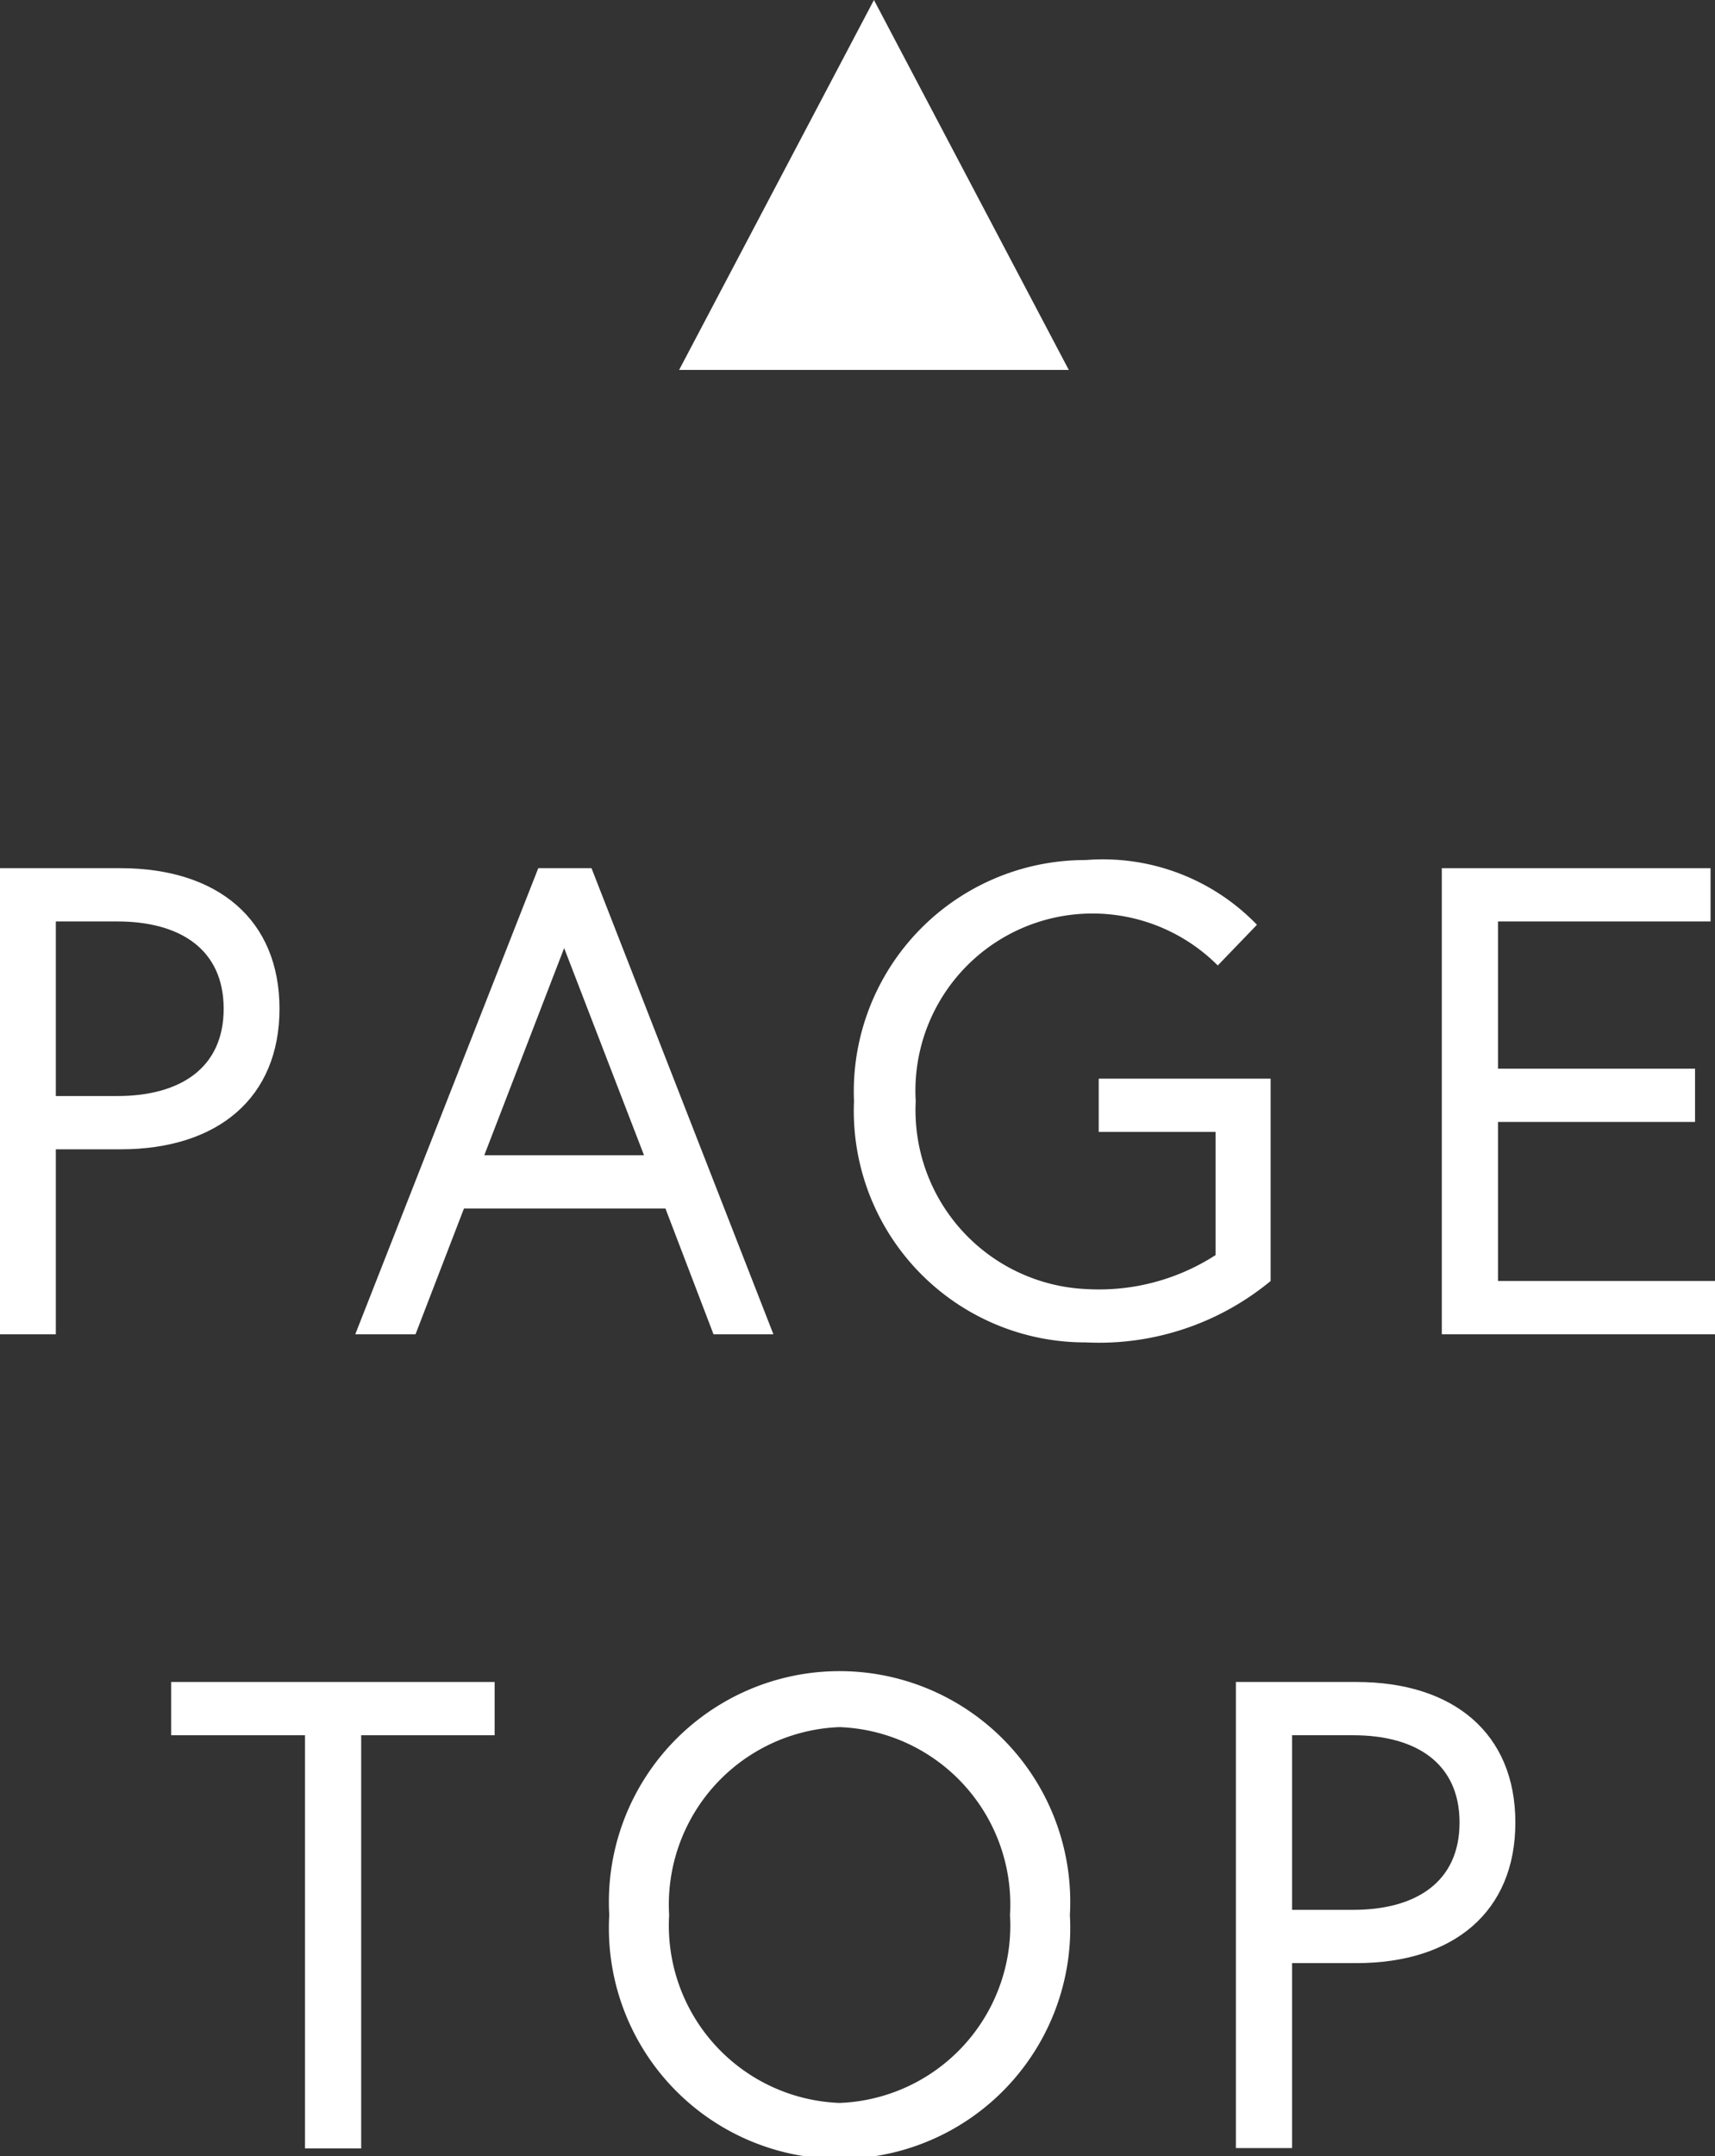
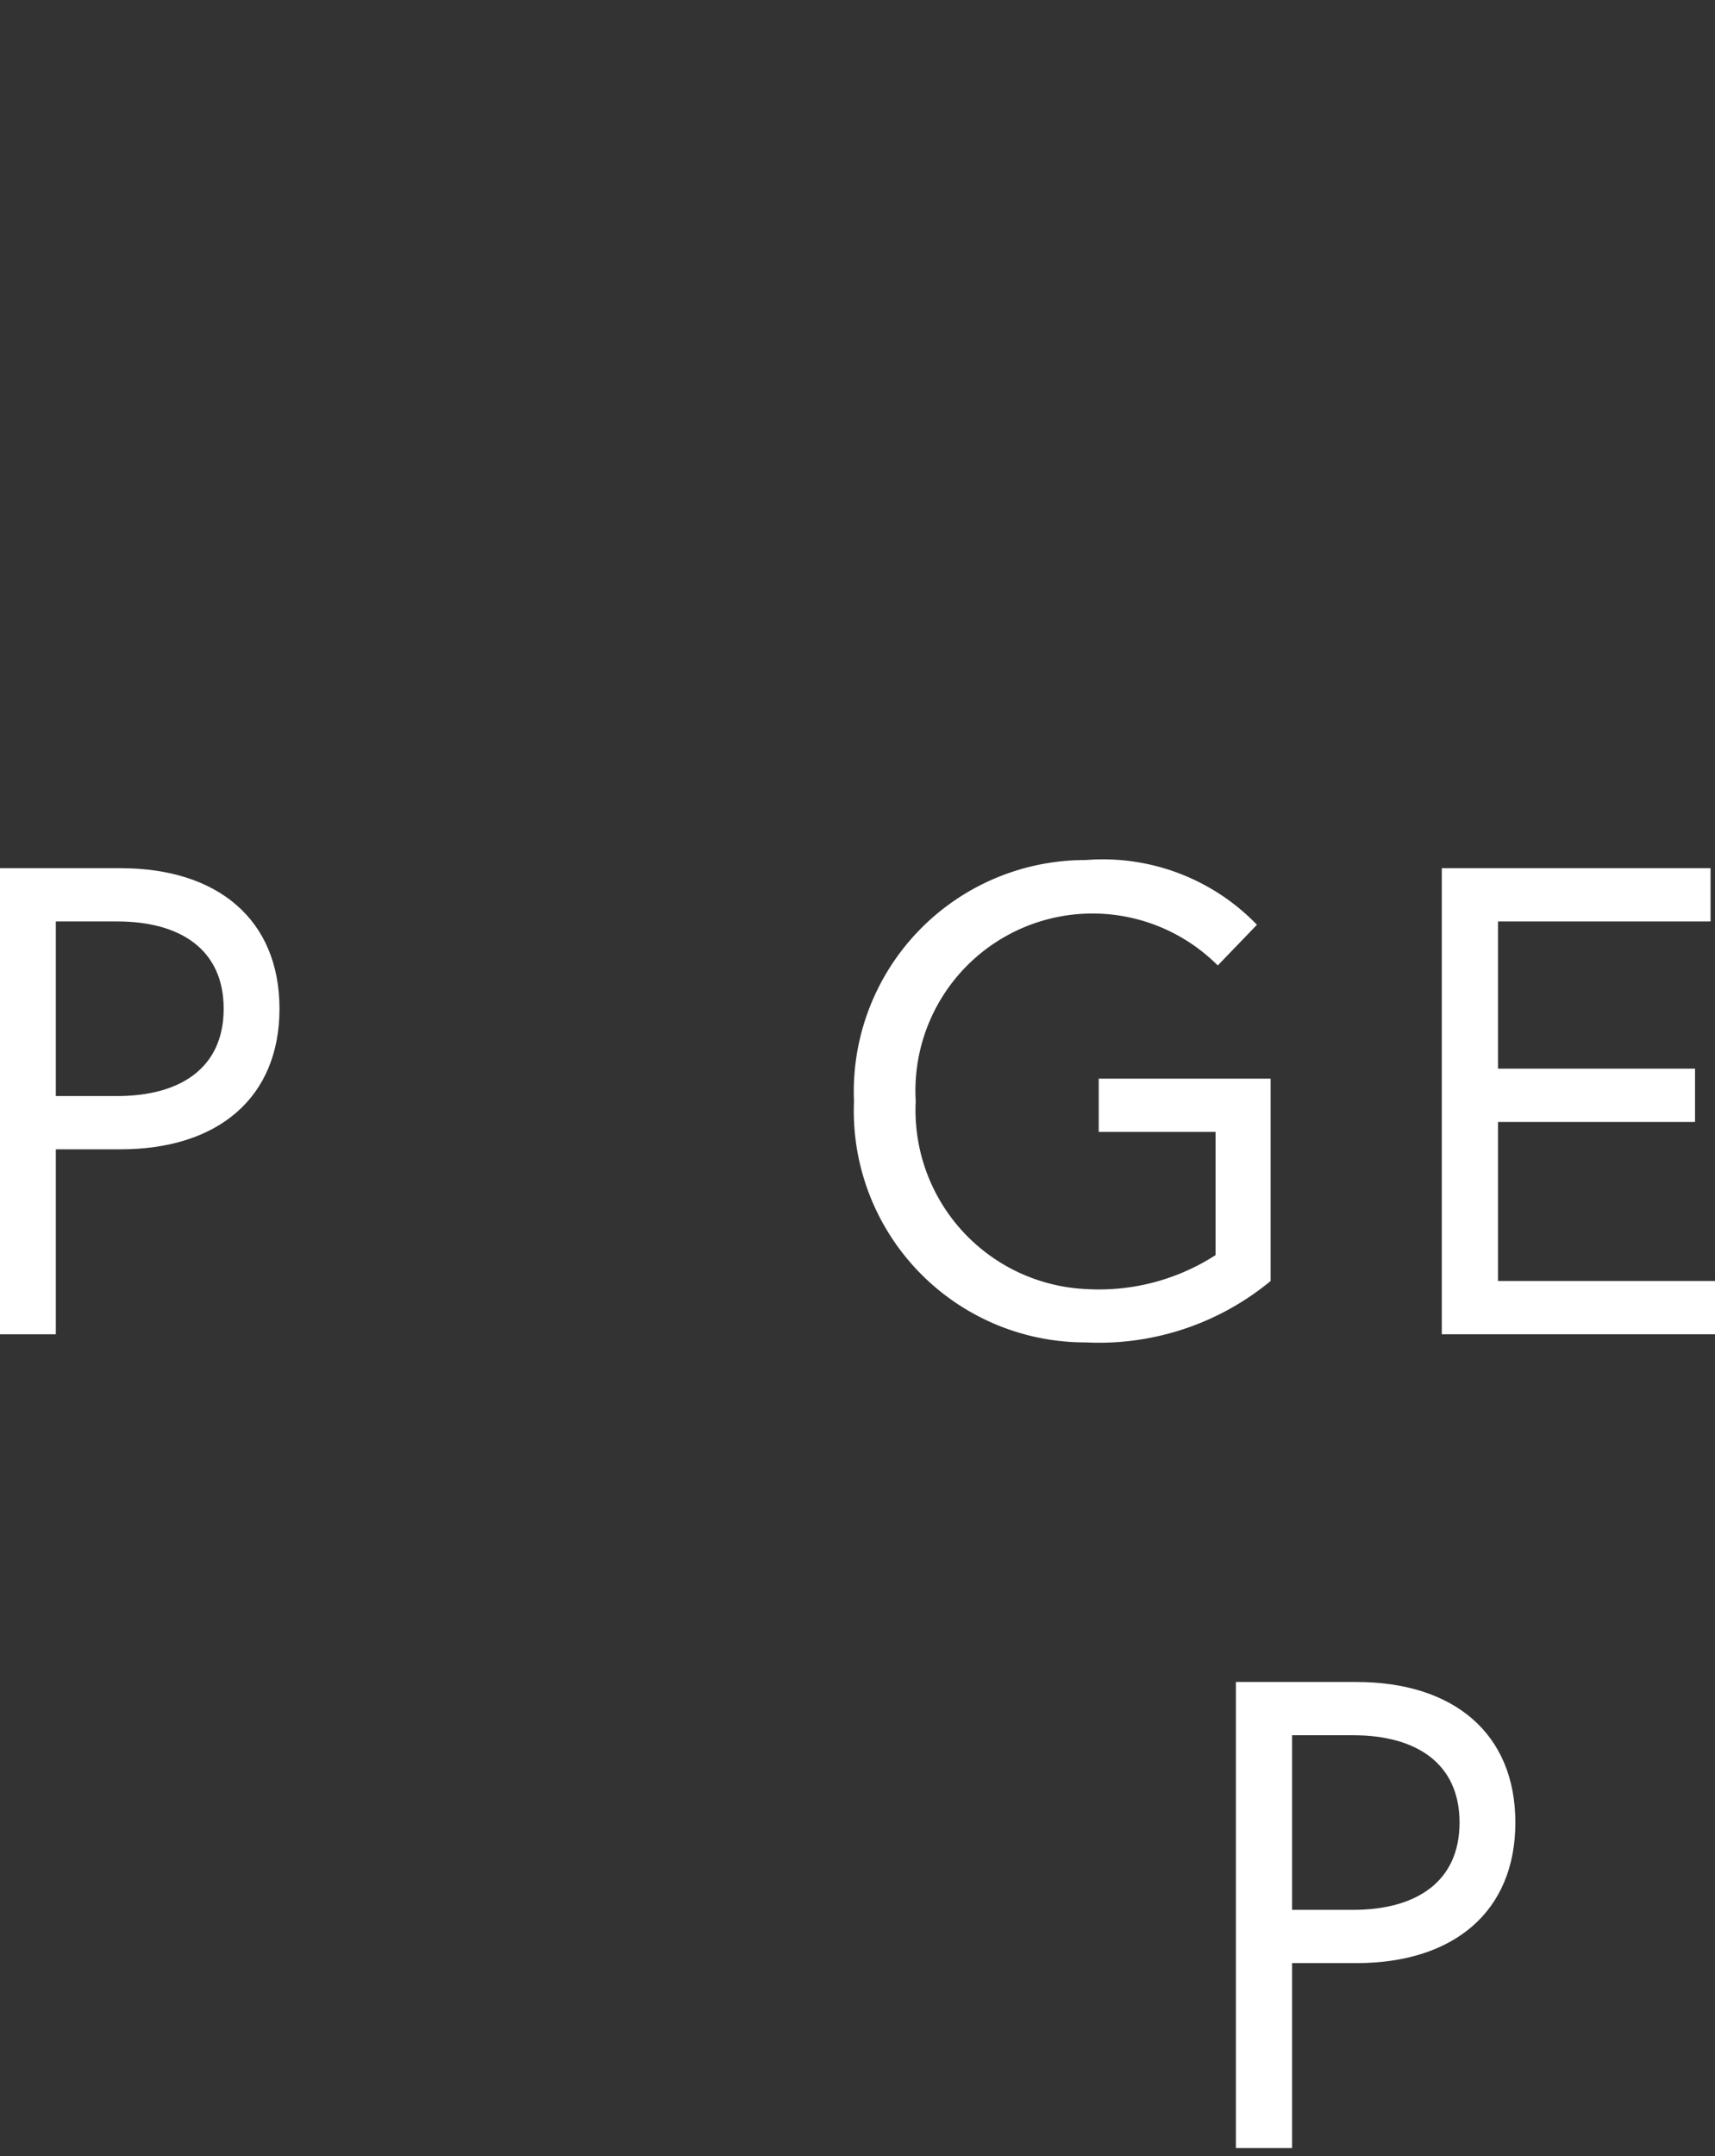
<svg xmlns="http://www.w3.org/2000/svg" viewBox="0 0 46.39 58.29">
  <rect x="0" y="0" width="46.39" height="58.29" fill="#333333" stroke="none" />
  <defs>
    <style>.cls-1{fill:#fff;}</style>
  </defs>
  <title>f_top_sp</title>
  <g id="レイヤー_2" data-name="レイヤー 2">
    <g id="レイヤー">
      <path class="cls-1" d="M0,23.47H3.26c2.63,0,4.3,1.39,4.3,3.8s-1.67,3.8-4.3,3.8H1.51v5H0Zm3.17,6.16c1.71,0,2.88-.76,2.88-2.36s-1.17-2.36-2.88-2.36H1.51v4.72Z" />
-       <path class="cls-1" d="M14.56,23.47H16l4.92,12.6H19.3L18,32.67H12.55l-1.31,3.4H9.61ZM13.1,31.23h4.32l-2.16-5.6Z" />
      <path class="cls-1" d="M29.72,29.16h4.65v5.47a7.29,7.29,0,0,1-5,1.66,6.26,6.26,0,0,1-6.27-6.52,6.26,6.26,0,0,1,6.27-6.52A5.79,5.79,0,0,1,34,25L32.94,26.1a4.79,4.79,0,0,0-8.17,3.67,4.84,4.84,0,0,0,4.65,5.08,5.81,5.81,0,0,0,3.46-.92V30.6H29.72Z" />
      <path class="cls-1" d="M40.52,28.89h5.33v1.44H40.52v4.3h5.87v1.44H39V23.47h7.27v1.44H40.52Z" />
-       <path class="cls-1" d="M8.25,46.91H4.63V45.47h8.75v1.44H9.77V58.08H8.25Z" />
-       <path class="cls-1" d="M28.94,51.77a6.24,6.24,0,1,1-12.46,0,6.24,6.24,0,1,1,12.46,0Zm-1.62,0a4.8,4.8,0,0,0-4.61-5.08,4.8,4.8,0,0,0-4.61,5.08,4.8,4.8,0,0,0,4.61,5.08A4.8,4.8,0,0,0,27.32,51.77Z" />
      <path class="cls-1" d="M33.43,45.47h3.26c2.63,0,4.3,1.39,4.3,3.8s-1.67,3.8-4.3,3.8H34.95v5H33.43Zm3.17,6.16c1.71,0,2.88-.76,2.88-2.36s-1.17-2.36-2.88-2.36H34.95v4.72Z" />
-       <path class="cls-1" d="M18.37,10,23.64,0l5.27,10Z" />
    </g>
  </g>
</svg>